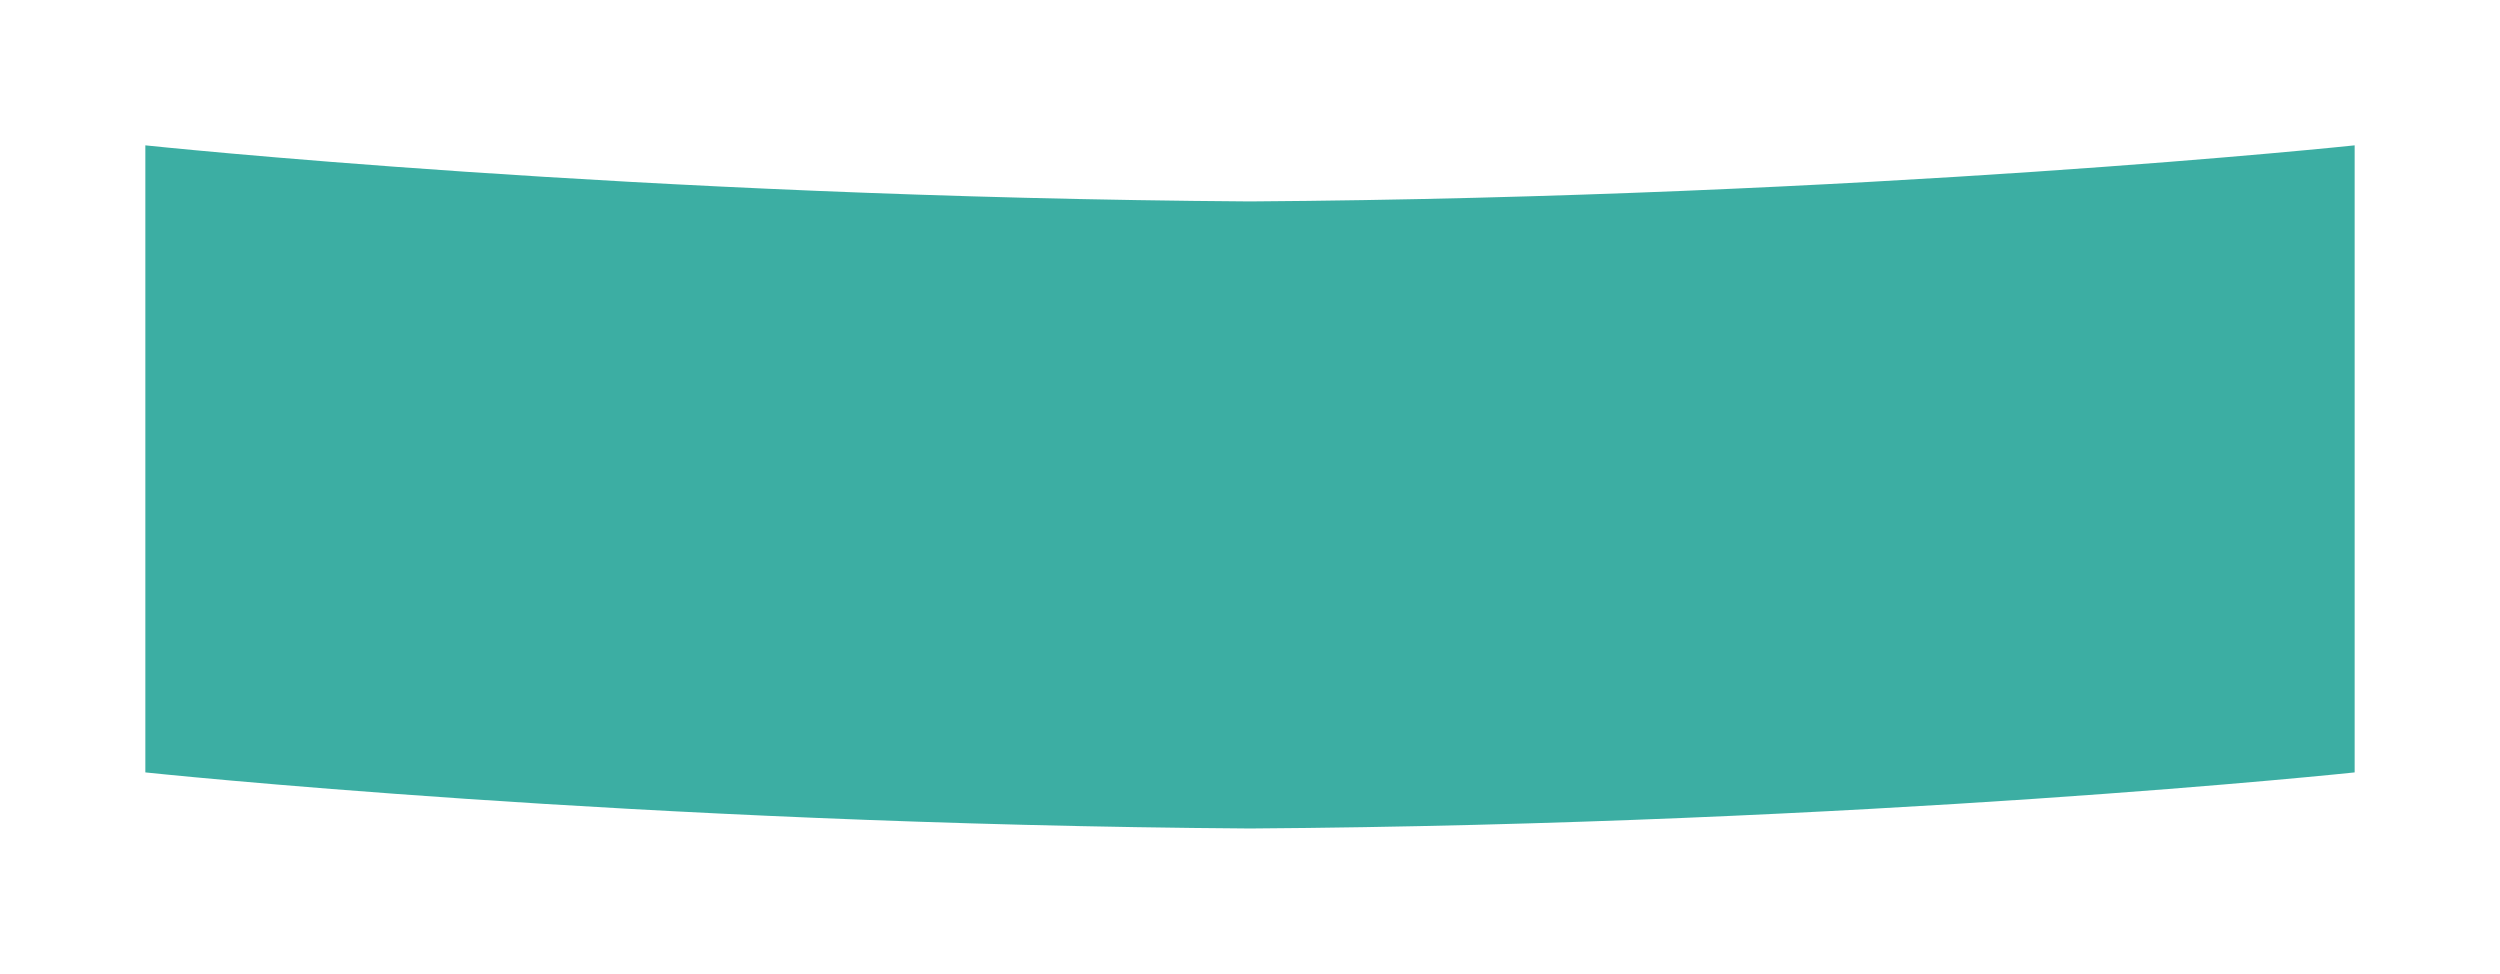
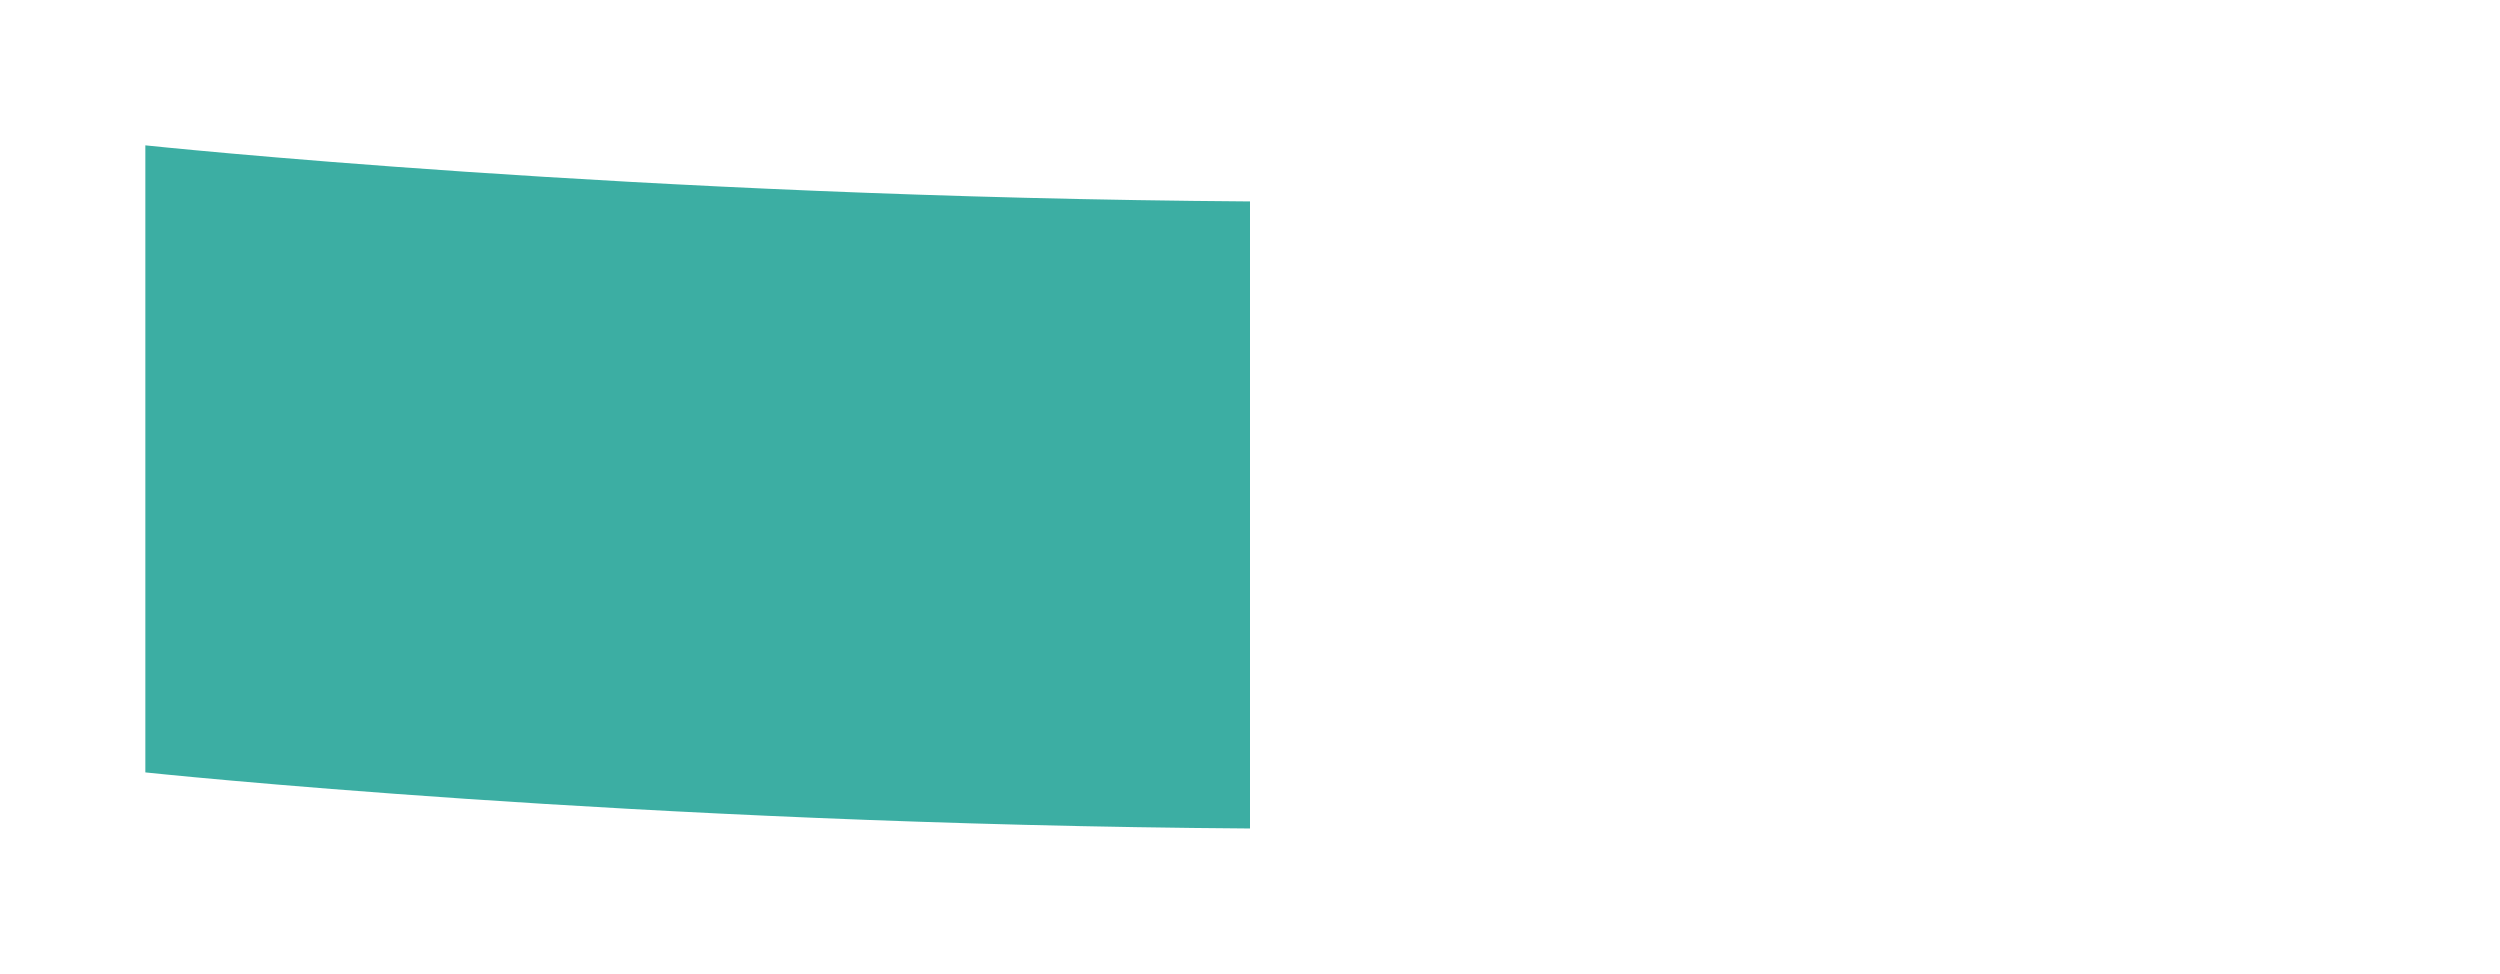
<svg xmlns="http://www.w3.org/2000/svg" width="344" height="134" viewBox="0 0 344 134" fill="none">
  <g filter="url(#f60pm06q1a)">
-     <path d="M172 23.717C87.046 23.132 20 16 20 16v86.283s67.046 7.132 152 7.717c84.954-.585 152-7.717 152-7.717V16s-67.046 7.132-152 7.717z" fill="#3CAEA3" />
+     <path d="M172 23.717C87.046 23.132 20 16 20 16v86.283s67.046 7.132 152 7.717c84.954-.585 152-7.717 152-7.717s-67.046 7.132-152 7.717z" fill="#3CAEA3" />
  </g>
  <defs>
    <filter id="f60pm06q1a" x="0" y="0" width="344" height="134" filterUnits="userSpaceOnUse" color-interpolation-filters="sRGB">
      <feFlood flood-opacity="0" result="BackgroundImageFix" />
      <feColorMatrix in="SourceAlpha" values="0 0 0 0 0 0 0 0 0 0 0 0 0 0 0 0 0 0 127 0" result="hardAlpha" />
      <feOffset dy="4" />
      <feGaussianBlur stdDeviation="10" />
      <feComposite in2="hardAlpha" operator="out" />
      <feColorMatrix values="0 0 0 0 0 0 0 0 0 0 0 0 0 0 0 0 0 0 0.15 0" />
      <feBlend in2="BackgroundImageFix" result="effect1_dropShadow_2546_40" />
      <feBlend in="SourceGraphic" in2="effect1_dropShadow_2546_40" result="shape" />
    </filter>
  </defs>
</svg>